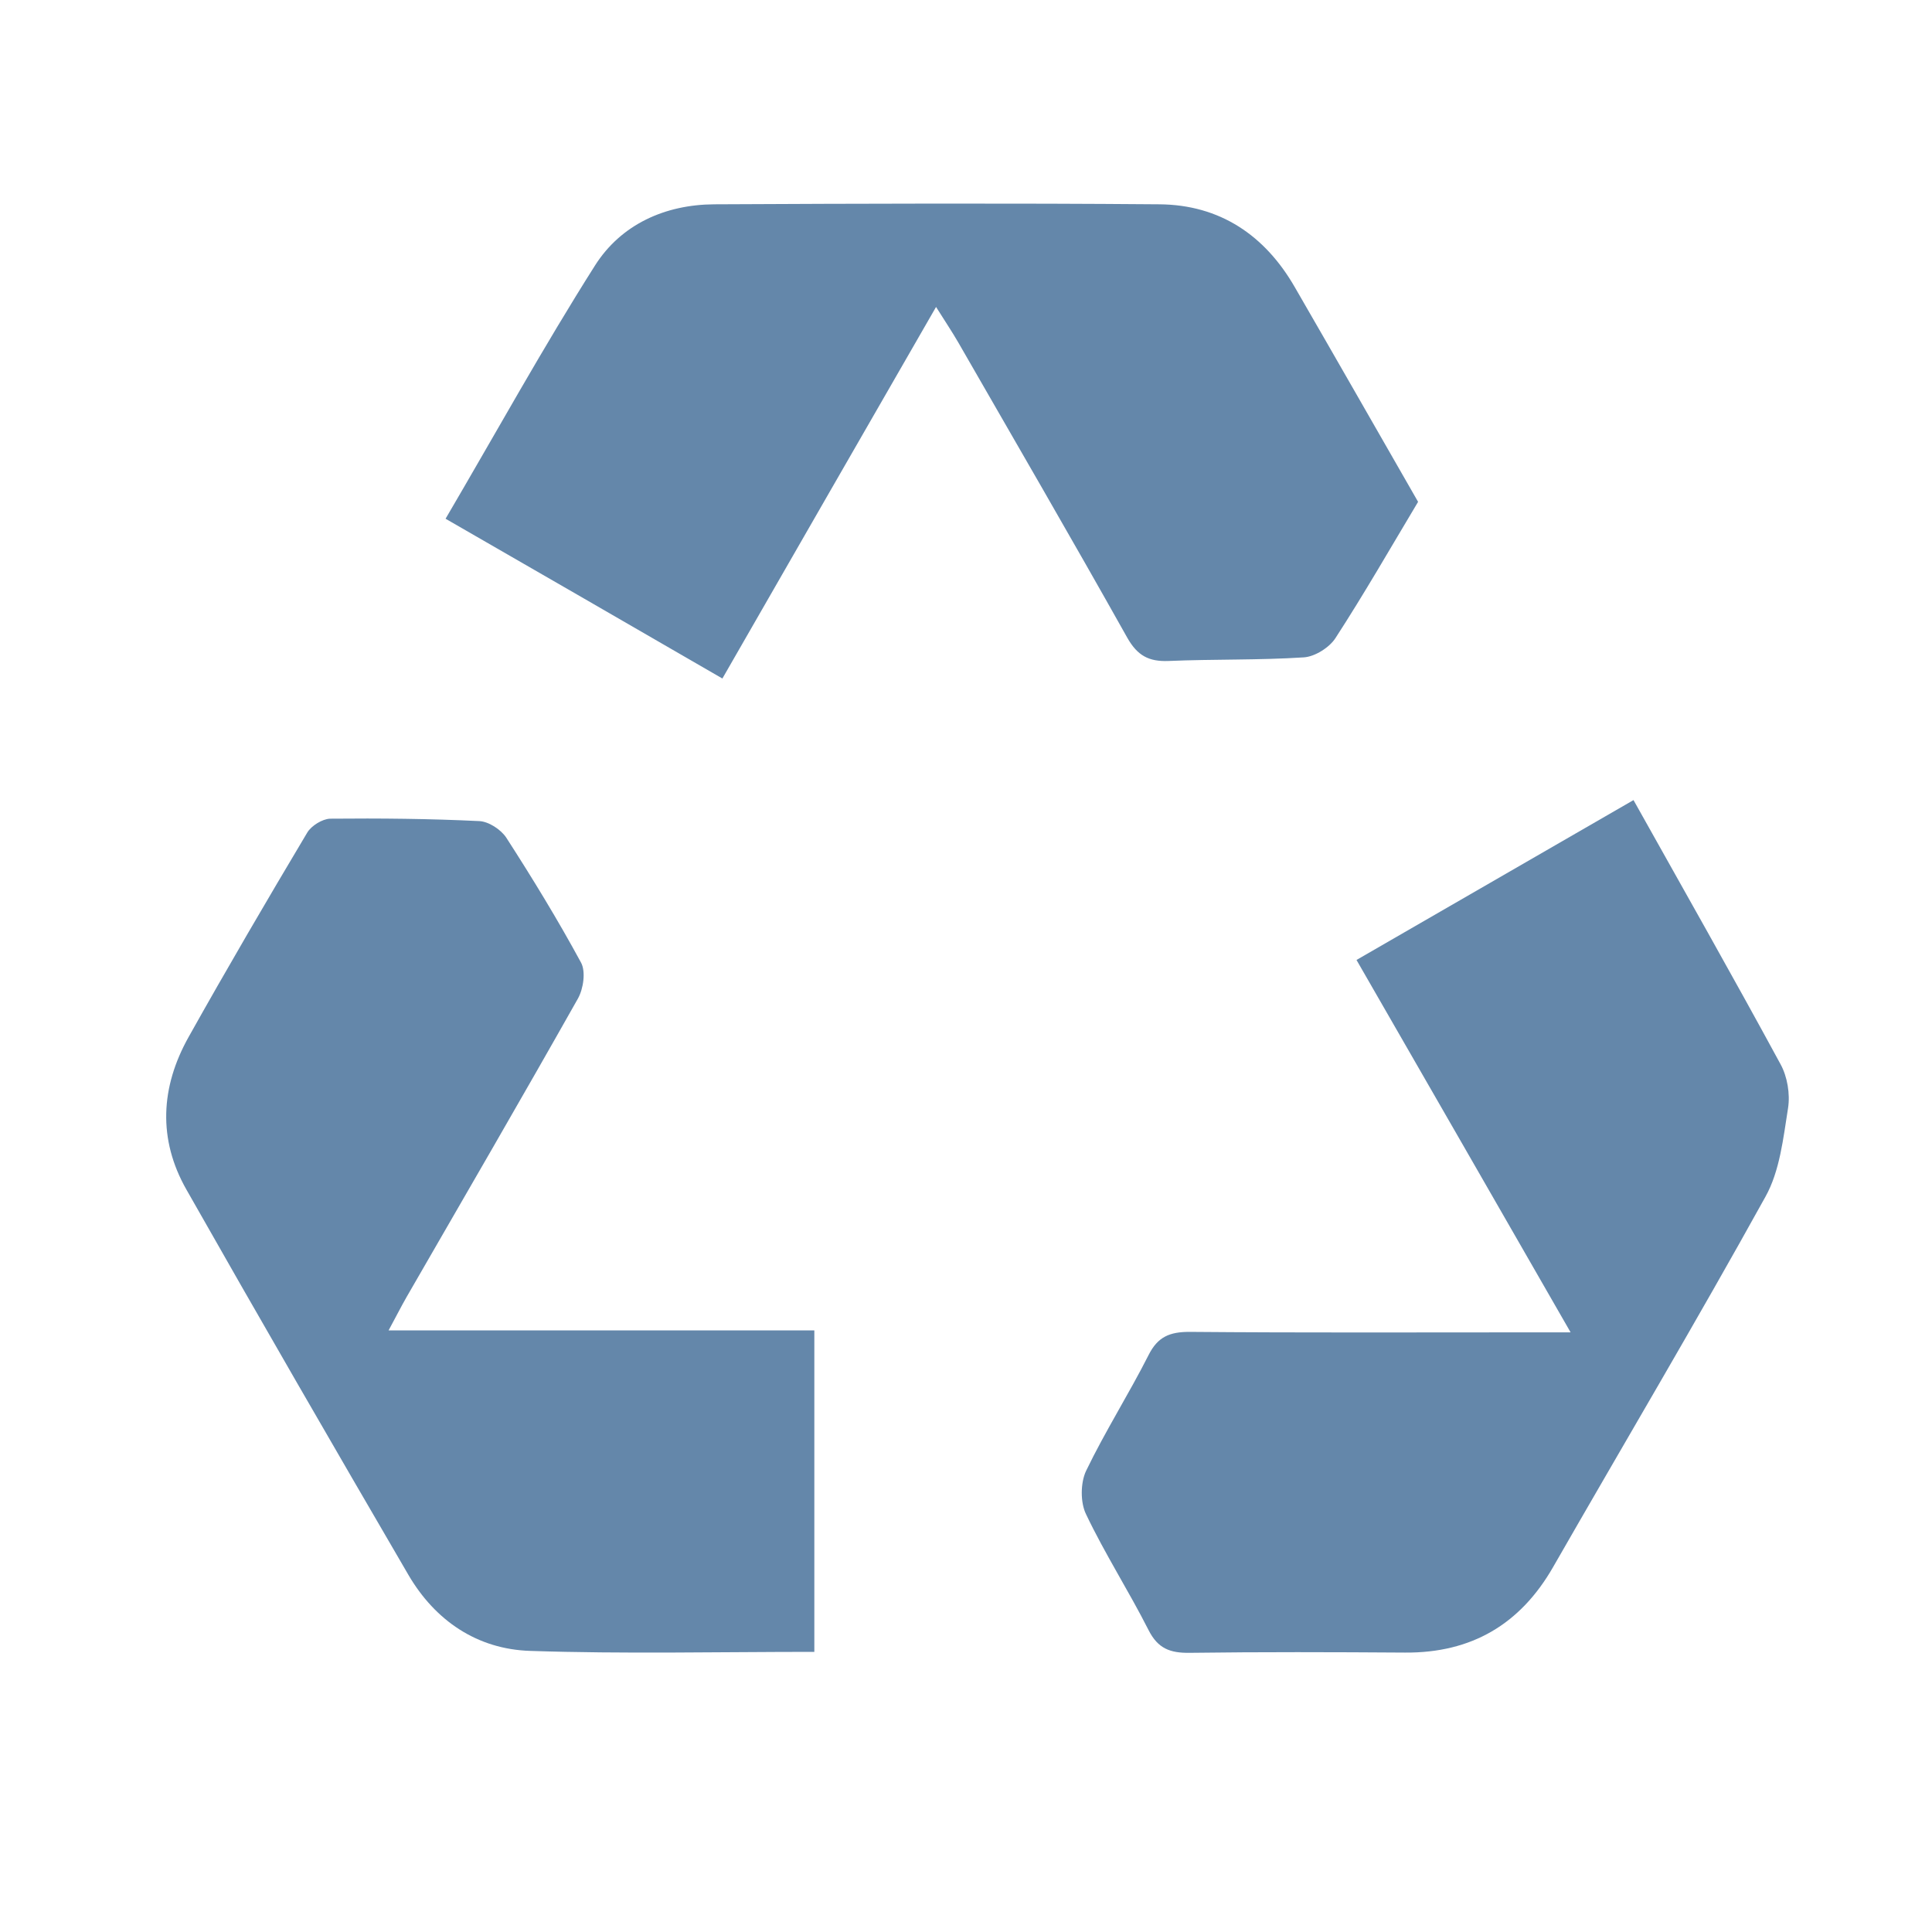
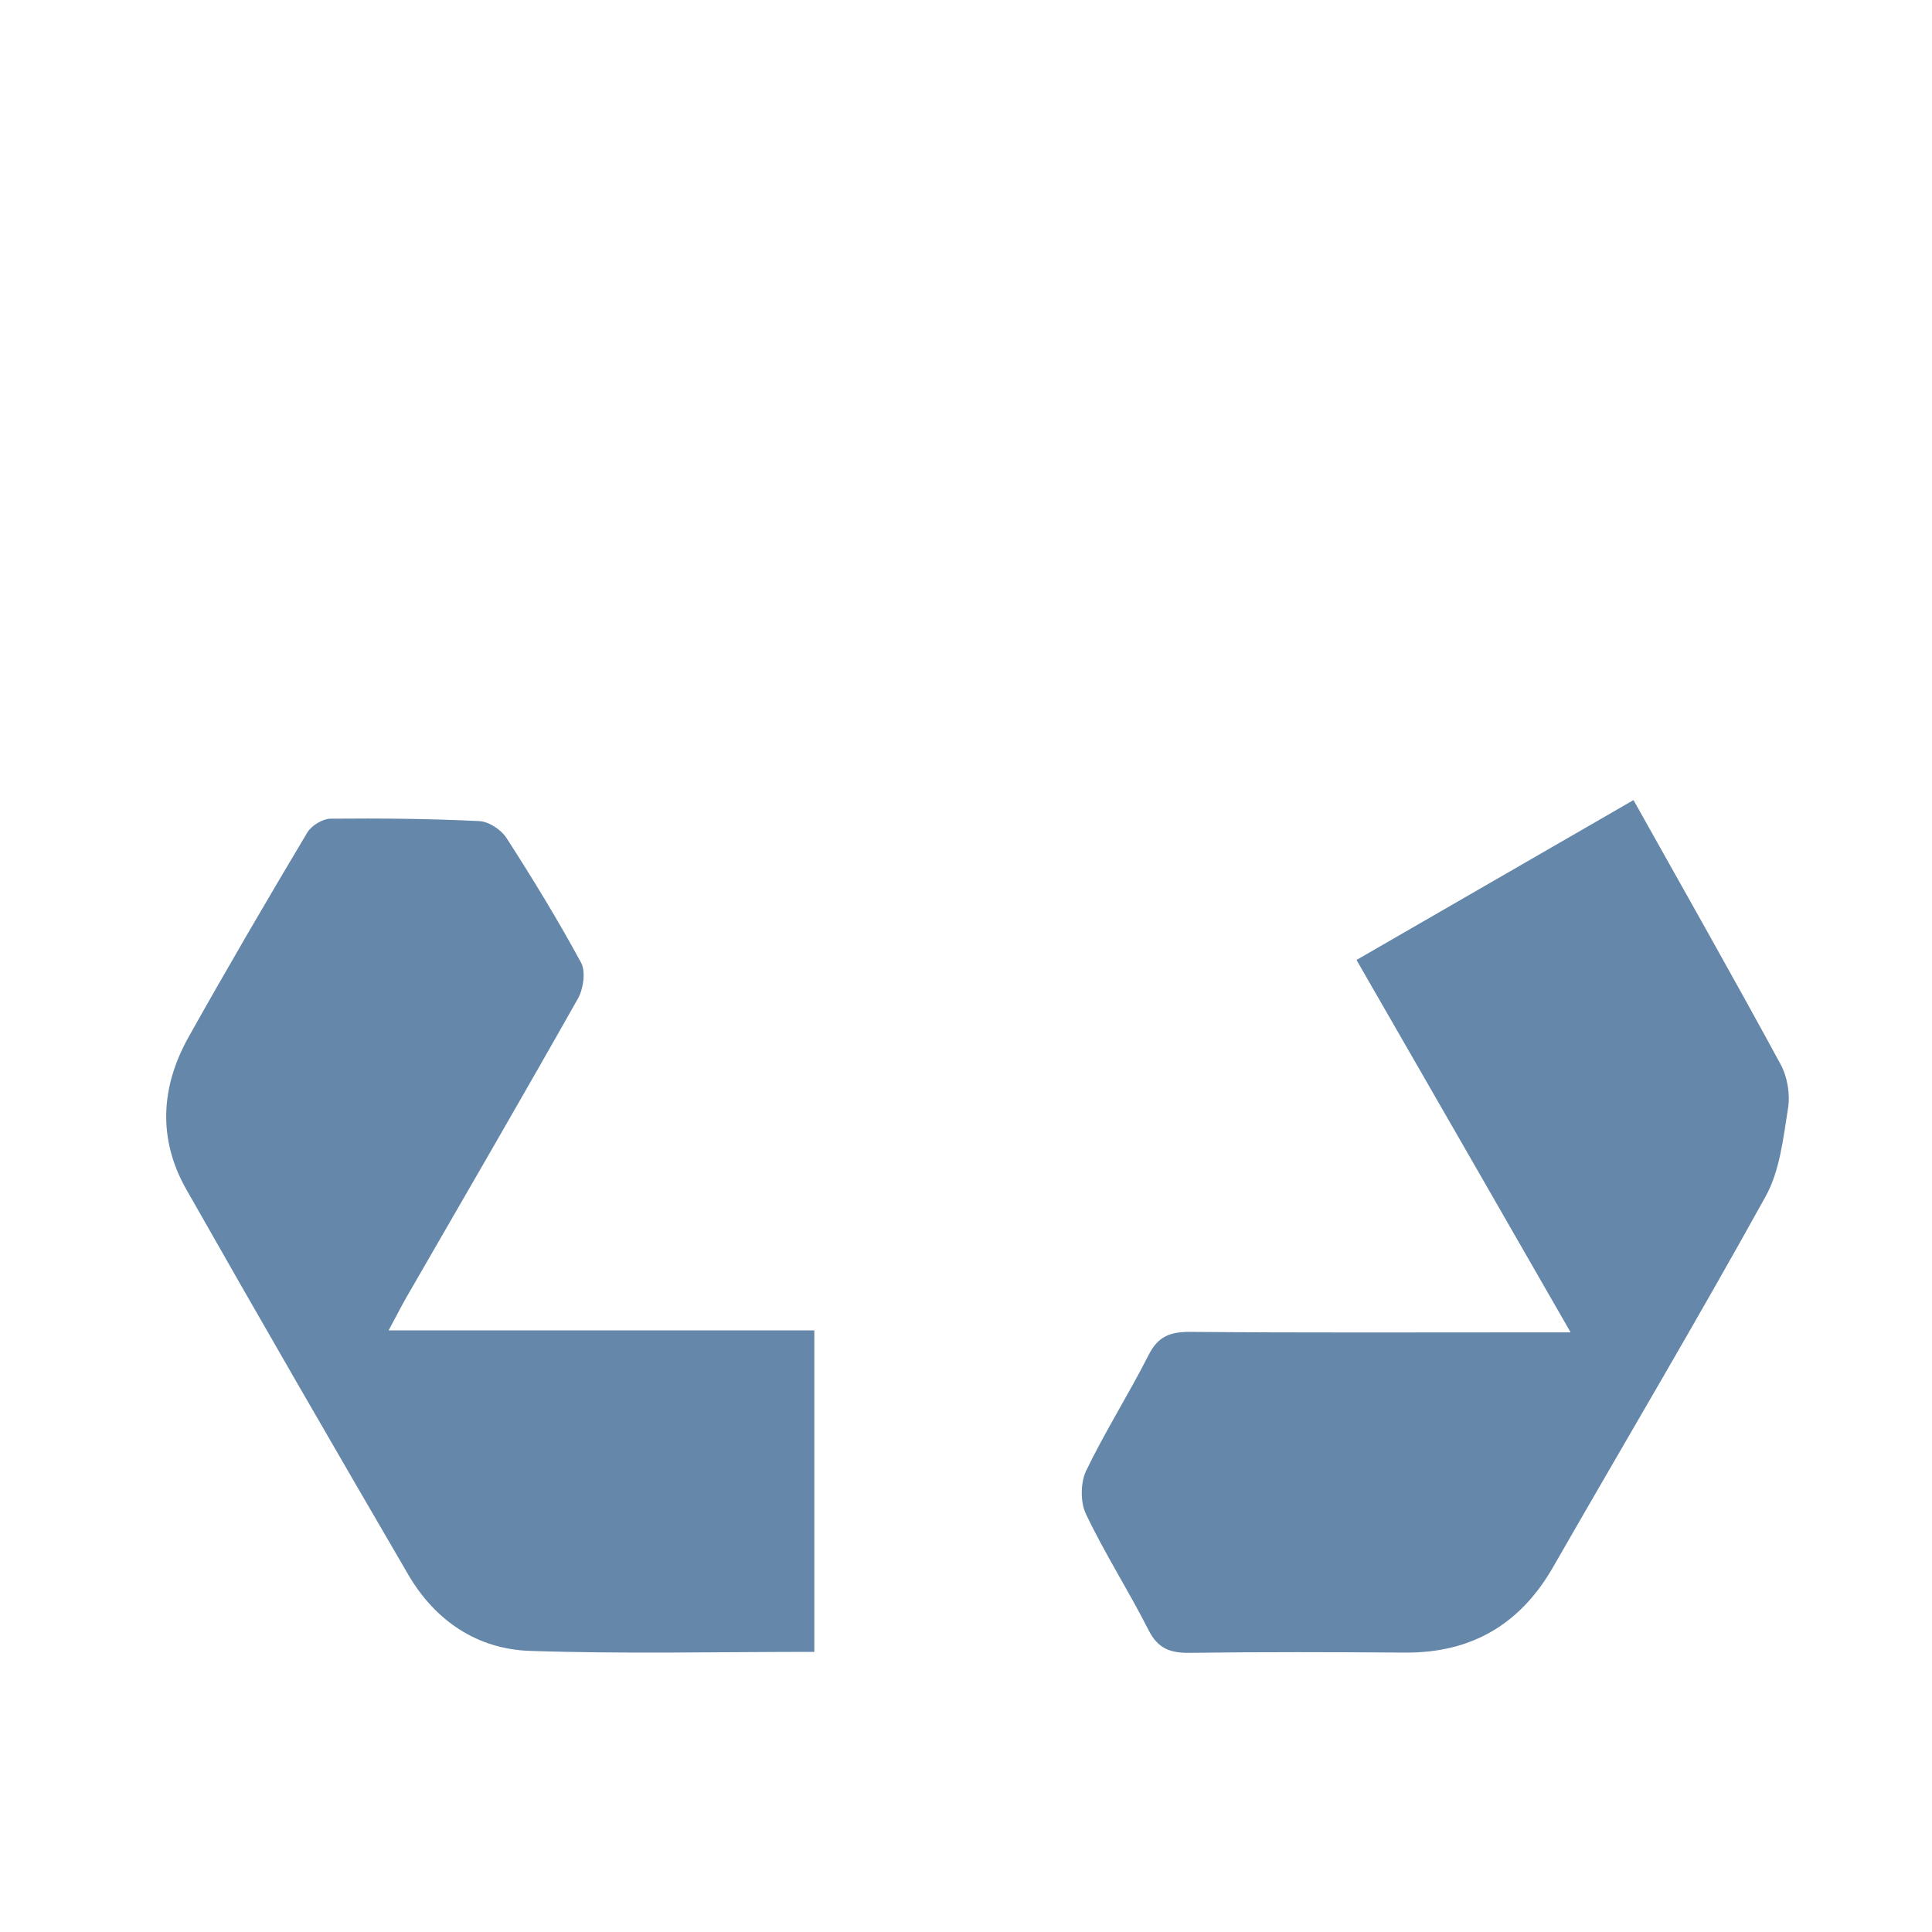
<svg xmlns="http://www.w3.org/2000/svg" id="a" width="80" height="80" viewBox="0 0 80 80">
  <defs>
    <style>.b{fill:#6487aa;stroke-width:0px;}</style>
  </defs>
  <path class="b" d="M33.72,68.4c-4,0-7.89.09-11.77-.04-2.19-.07-3.93-1.25-5.04-3.15-3.09-5.3-6.16-10.61-9.19-15.95-1.19-2.09-1.07-4.25.09-6.32,1.59-2.84,3.24-5.66,4.91-8.46.17-.29.63-.57.95-.58,2.06-.02,4.13,0,6.18.1.39.02.89.35,1.11.68,1.09,1.69,2.14,3.41,3.1,5.18.2.37.1,1.08-.13,1.49-2.33,4.13-4.72,8.24-7.09,12.35-.23.4-.44.82-.75,1.39h17.63v13.29Z" />
-   <path class="b" d="M29.92,28.1c-3.89-2.25-7.61-4.4-11.47-6.62,2.1-3.58,4.04-7.1,6.19-10.49,1.08-1.7,2.9-2.52,4.94-2.53,6.14-.03,12.28-.05,18.43,0,2.5.02,4.37,1.28,5.61,3.44,1.7,2.94,3.39,5.9,5.1,8.88-1.12,1.87-2.22,3.79-3.42,5.64-.25.39-.85.77-1.31.8-1.86.12-3.74.07-5.61.15-.81.03-1.28-.22-1.7-.96-2.3-4.1-4.66-8.16-7-12.23-.26-.45-.55-.88-.92-1.47-2.99,5.19-5.89,10.24-8.85,15.39Z" />
  <path class="b" d="M65.03,55.16c-3.03-5.27-5.92-10.31-8.86-15.41,3.83-2.21,7.56-4.36,11.47-6.62,2.06,3.68,4.11,7.29,6.09,10.94.28.51.4,1.23.31,1.81-.2,1.25-.34,2.61-.94,3.68-2.85,5.15-5.86,10.22-8.79,15.33-1.36,2.37-3.38,3.56-6.13,3.54-2.97-.02-5.95-.03-8.92.01-.8.01-1.31-.17-1.7-.94-.82-1.62-1.81-3.16-2.59-4.8-.24-.49-.23-1.3,0-1.79.79-1.64,1.77-3.18,2.59-4.8.38-.76.88-.96,1.69-.96,4.7.04,9.4.02,14.1.02h1.68Z" />
</svg>